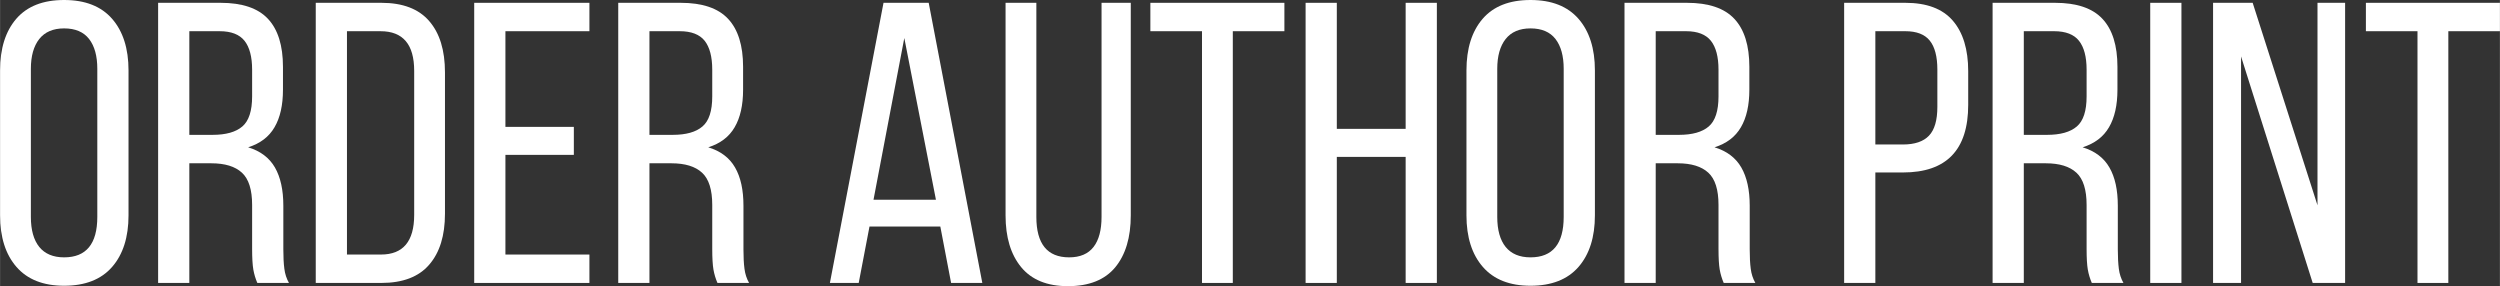
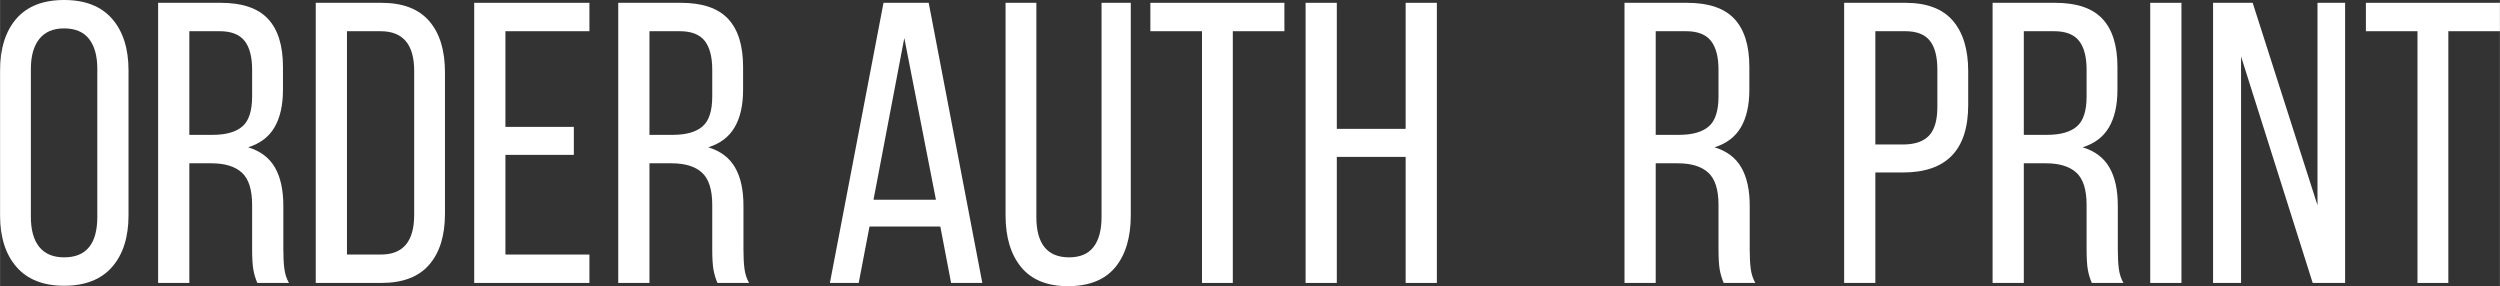
<svg xmlns="http://www.w3.org/2000/svg" xml:space="preserve" width="93.04mm" height="10.65mm" style="shape-rendering:geometricPrecision; text-rendering:geometricPrecision; image-rendering:optimizeQuality; fill-rule:evenodd; clip-rule:evenodd" viewBox="0 0 54222 6207">
  <rect x="0" y="0" width="54222" height="6207" fill="#333333" stroke="none" />
  <defs>
    <style type="text/css">  .fil0 {fill:white;fill-rule:nonzero}  </style>
  </defs>
  <g id="Layer_x0020_1">
    <path class="fil0" d="M0 1528c0,-475 117,-848 351,-1120 235,-272 580,-408 1038,-408 457,0 804,136 1041,408 237,272 356,645 356,1120l0 3142c0,475 -119,848 -356,1120 -237,272 -584,408 -1041,408 -452,0 -796,-136 -1033,-408 -237,-272 -356,-645 -356,-1120l0 -3142zm668 3177c0,283 61,501 182,651 122,150 301,226 539,226 480,0 720,-293 720,-877l0 -3212c0,-278 -59,-493 -178,-647 -119,-153 -299,-230 -542,-230 -238,0 -417,77 -539,230 -121,154 -182,369 -182,647l0 3212z" />
    <path id="1" class="fil0" d="M4782 61c468,0 811,115 1028,347 217,231 326,579 326,1042l0 494c0,336 -61,608 -183,816 -121,209 -312,353 -572,435 266,81 459,227 581,438 121,211 182,487 182,829l0 946c0,168 7,308 22,421 14,113 48,216 100,308l-686 0c-40,-92 -69,-189 -87,-291 -17,-101 -26,-250 -26,-447l0 -954c0,-330 -73,-563 -221,-699 -147,-136 -369,-204 -664,-204l-477 0 0 2595 -677 0 0 -6076 1354 0zm-174 2864c289,0 505,-60 647,-182 141,-121 212,-338 212,-651l0 -582c0,-277 -55,-486 -165,-625 -110,-138 -289,-208 -538,-208l-659 0 0 2248 503 0z" />
    <path id="2" class="fil0" d="M8270 61c463,0 809,131 1037,395 229,263 343,635 343,1115l0 3064c0,475 -114,844 -343,1107 -228,264 -574,395 -1037,395l-1423 0 0 -6076 1423 0zm-8 5460c480,0 720,-287 720,-859l0 -3126c0,-572 -243,-859 -729,-859l-729 0 0 4844 738 0z" />
    <polygon id="3" class="fil0" points="12445,3359 10961,3359 10961,5521 12783,5521 12783,6137 10284,6137 10284,61 12783,61 12783,677 10961,677 10961,2752 12445,2752 " />
    <path id="4" class="fil0" d="M14762 61c468,0 811,115 1028,347 217,231 326,579 326,1042l0 494c0,336 -61,608 -183,816 -121,209 -312,353 -572,435 266,81 460,227 581,438 122,211 182,487 182,829l0 946c0,168 7,308 22,421 14,113 48,216 100,308l-686 0c-40,-92 -69,-189 -87,-291 -17,-101 -26,-250 -26,-447l0 -954c0,-330 -73,-563 -221,-699 -147,-136 -369,-204 -664,-204l-477 0 0 2595 -677 0 0 -6076 1354 0zm-174 2864c290,0 505,-60 647,-182 142,-121 212,-338 212,-651l0 -582c0,-277 -55,-486 -164,-625 -110,-138 -290,-208 -539,-208l-659 0 0 2248 503 0z" />
    <path id="5" class="fil0" d="M18624 6137l-625 0 1163 -6076 980 0 1163 6076 -677 0 -234 -1224 -1536 0 -234 1224zm1675 -1805l-686 -3507 -668 3507 1354 0z" />
    <path id="6" class="fil0" d="M22477 4705c0,584 237,877 711,877 238,0 414,-76 530,-226 116,-150 173,-368 173,-651l0 -4644 634 0 0 4609c0,481 -113,857 -338,1129 -226,272 -568,408 -1025,408 -451,0 -789,-138 -1015,-413 -226,-275 -338,-649 -338,-1124l0 -4609 668 0 0 4644z" />
    <polygon id="7" class="fil0" points="26070,677 24950,677 24950,61 27857,61 27857,677 26738,677 26738,6137 26070,6137 " />
    <polygon id="8" class="fil0" points="28994,6137 28317,6137 28317,61 28994,61 28994,2795 30487,2795 30487,61 31164,61 31164,6137 30487,6137 30487,3403 28994,3403 " />
-     <path id="9" class="fil0" d="M31806 1528c0,-475 117,-848 351,-1120 235,-272 580,-408 1038,-408 457,0 804,136 1041,408 237,272 356,645 356,1120l0 3142c0,475 -119,848 -356,1120 -237,272 -584,408 -1041,408 -452,0 -796,-136 -1033,-408 -237,-272 -356,-645 -356,-1120l0 -3142zm668 3177c0,283 61,501 182,651 122,150 301,226 539,226 480,0 720,-293 720,-877l0 -3212c0,-278 -59,-493 -178,-647 -119,-153 -299,-230 -542,-230 -238,0 -417,77 -539,230 -121,154 -182,369 -182,647l0 3212z" />
    <path id="10" class="fil0" d="M36588 61c468,0 811,115 1028,347 217,231 326,579 326,1042l0 494c0,336 -61,608 -183,816 -121,209 -312,353 -572,435 266,81 459,227 581,438 121,211 182,487 182,829l0 946c0,168 7,308 22,421 14,113 48,216 100,308l-686 0c-40,-92 -69,-189 -87,-291 -17,-101 -26,-250 -26,-447l0 -954c0,-330 -73,-563 -221,-699 -148,-136 -369,-204 -664,-204l-477 0 0 2595 -677 0 0 -6076 1354 0zm-174 2864c289,0 505,-60 647,-182 141,-121 212,-338 212,-651l0 -582c0,-277 -55,-486 -165,-625 -110,-138 -289,-208 -538,-208l-659 0 0 2248 503 0z" />
    <path id="11" class="fil0" d="M41326 61c463,0 806,129 1028,386 223,258 335,624 335,1098l0 729c0,978 -472,1467 -1415,1467l-599 0 0 2396 -677 0 0 -6076 1328 0zm-52 3073c255,0 443,-64 564,-191 122,-128 182,-336 182,-625l0 -808c0,-283 -55,-493 -165,-629 -109,-136 -286,-204 -529,-204l-651 0 0 2457 599 0z" />
    <path id="12" class="fil0" d="M44572 61c468,0 811,115 1028,347 217,231 326,579 326,1042l0 494c0,336 -61,608 -183,816 -121,209 -312,353 -572,435 266,81 460,227 581,438 122,211 182,487 182,829l0 946c0,168 8,308 22,421 14,113 48,216 100,308l-686 0c-40,-92 -69,-189 -87,-291 -17,-101 -26,-250 -26,-447l0 -954c0,-330 -73,-563 -221,-699 -147,-136 -369,-204 -664,-204l-477 0 0 2595 -677 0 0 -6076 1354 0zm-174 2864c289,0 505,-60 647,-182 142,-121 212,-338 212,-651l0 -582c0,-277 -55,-486 -165,-625 -109,-138 -289,-208 -538,-208l-659 0 0 2248 503 0z" />
    <polygon id="13" class="fil0" points="47314,6137 46637,6137 46637,61 47314,61 " />
    <polygon id="14" class="fil0" points="48000,6137 48000,61 48859,61 50265,4453 50265,61 50864,61 50864,6137 50161,6137 48607,1224 48607,6137 " />
    <polygon id="15" class="fil0" points="52434,677 51315,677 51315,61 54222,61 54222,677 53103,677 53103,6137 52434,6137 " />
  </g>
</svg>